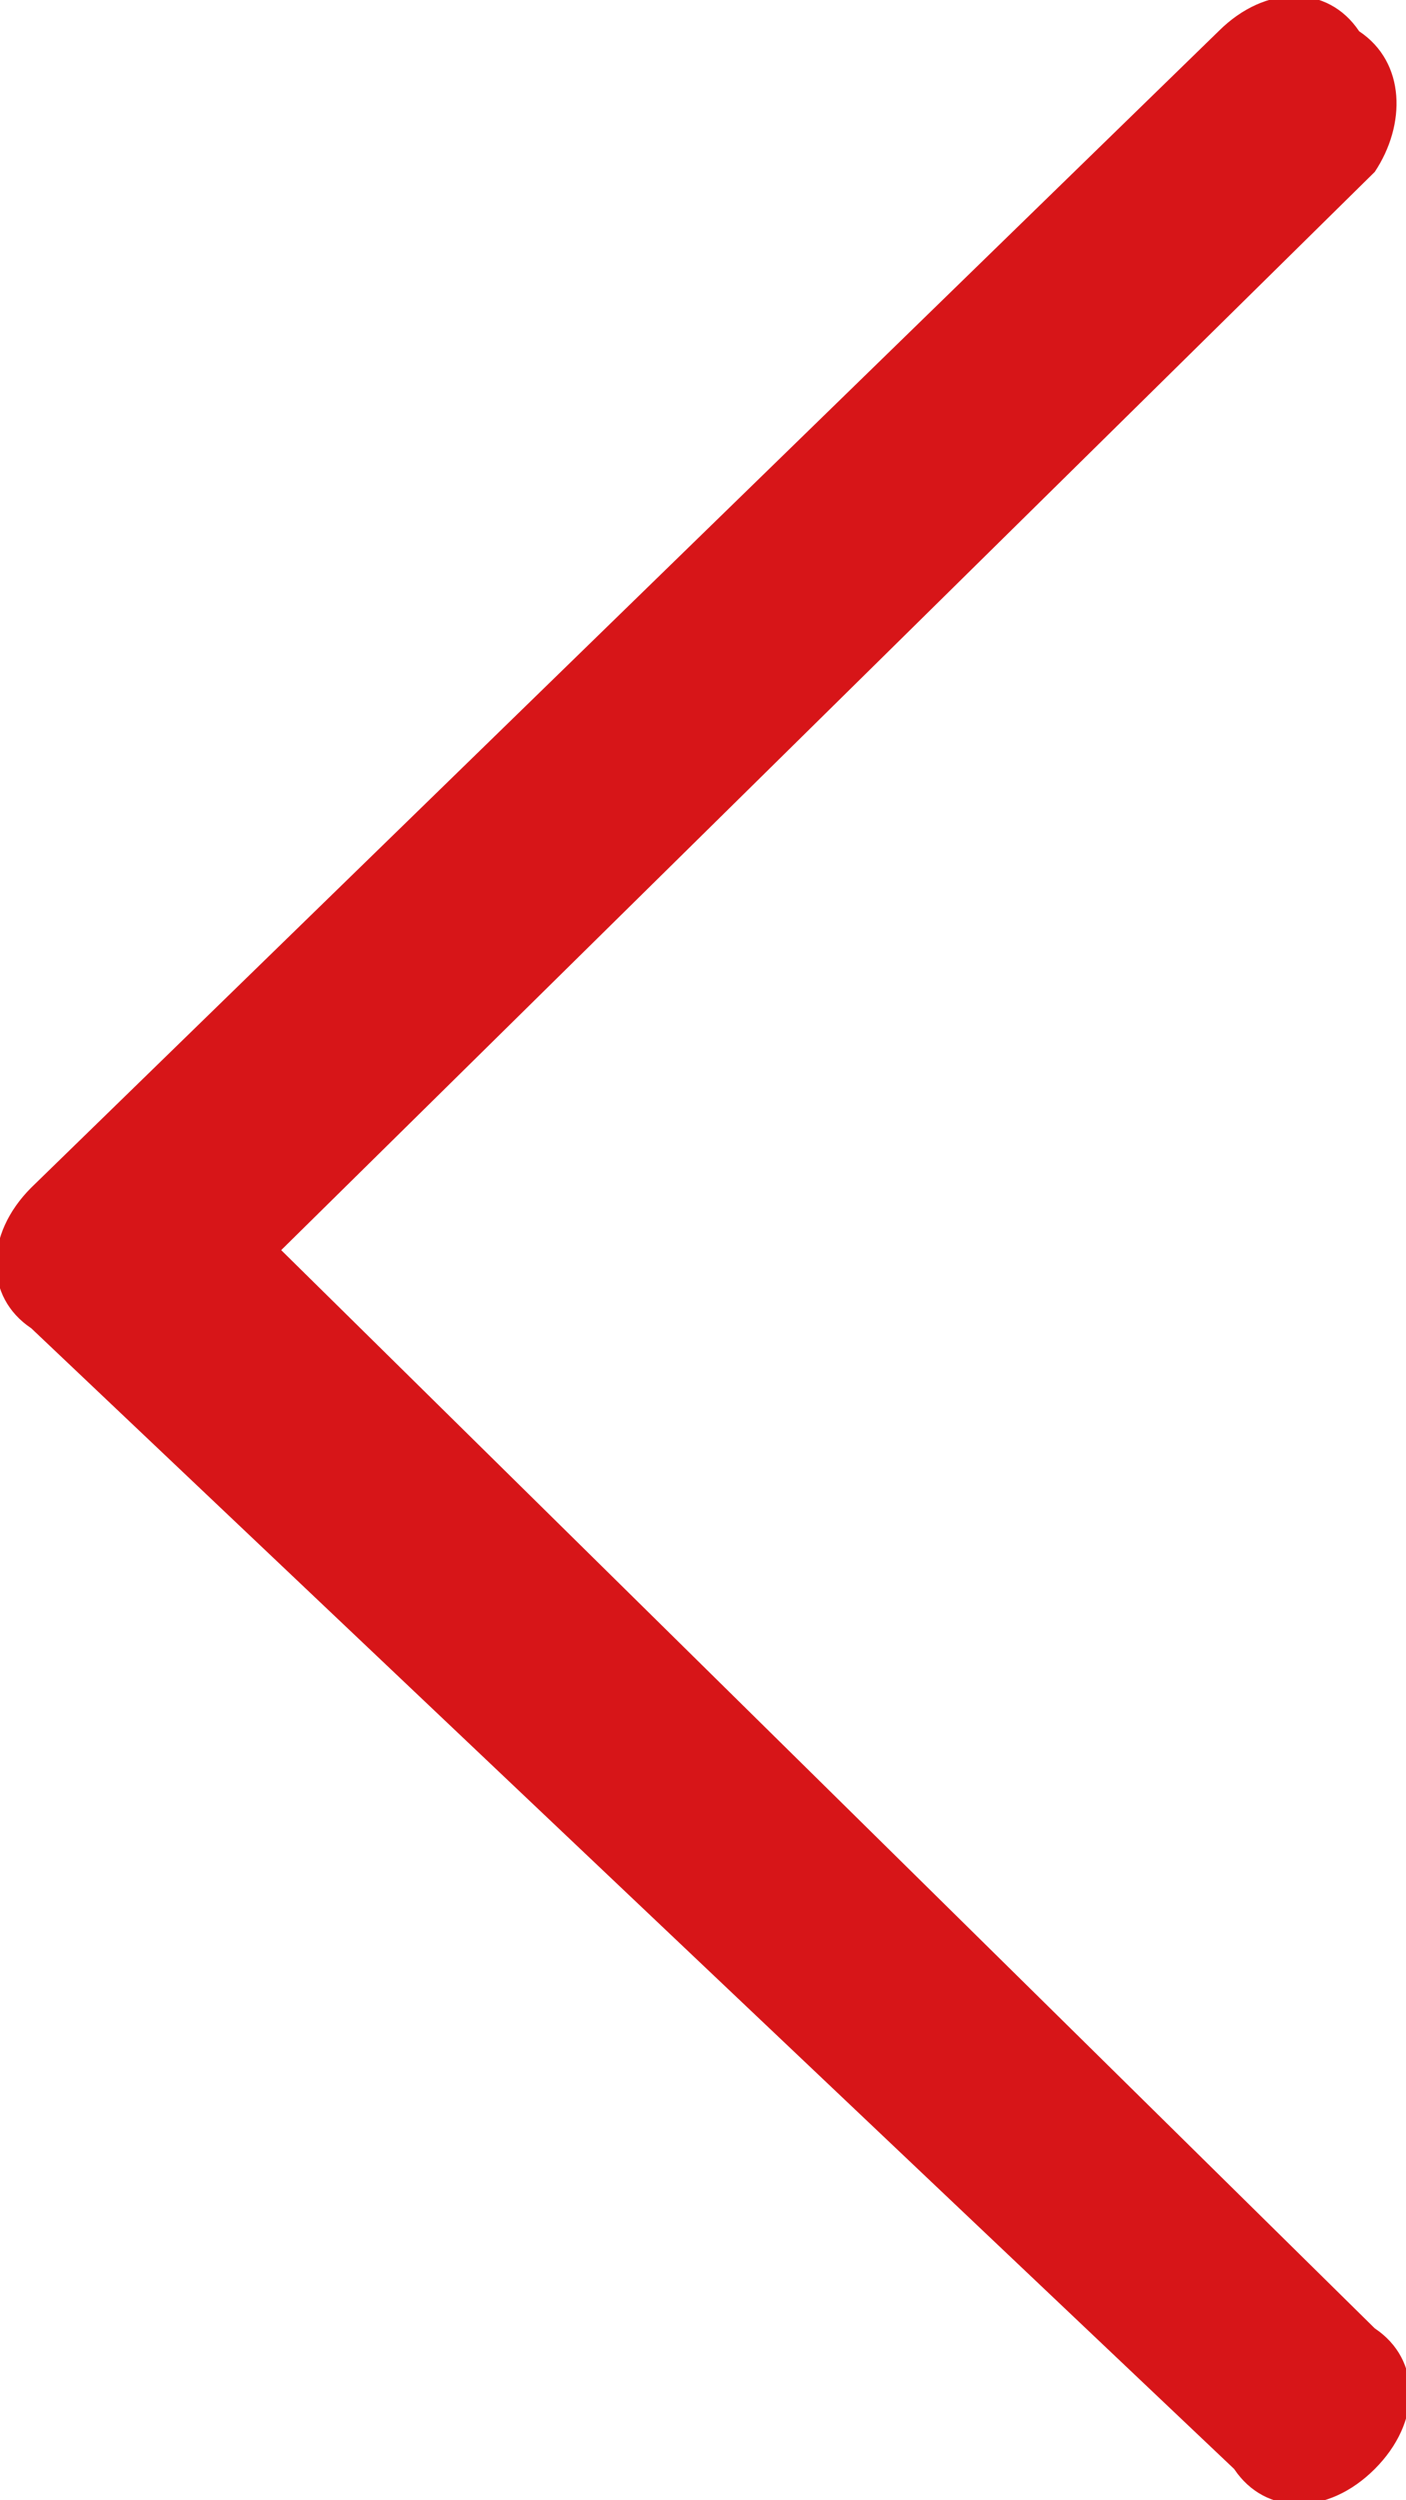
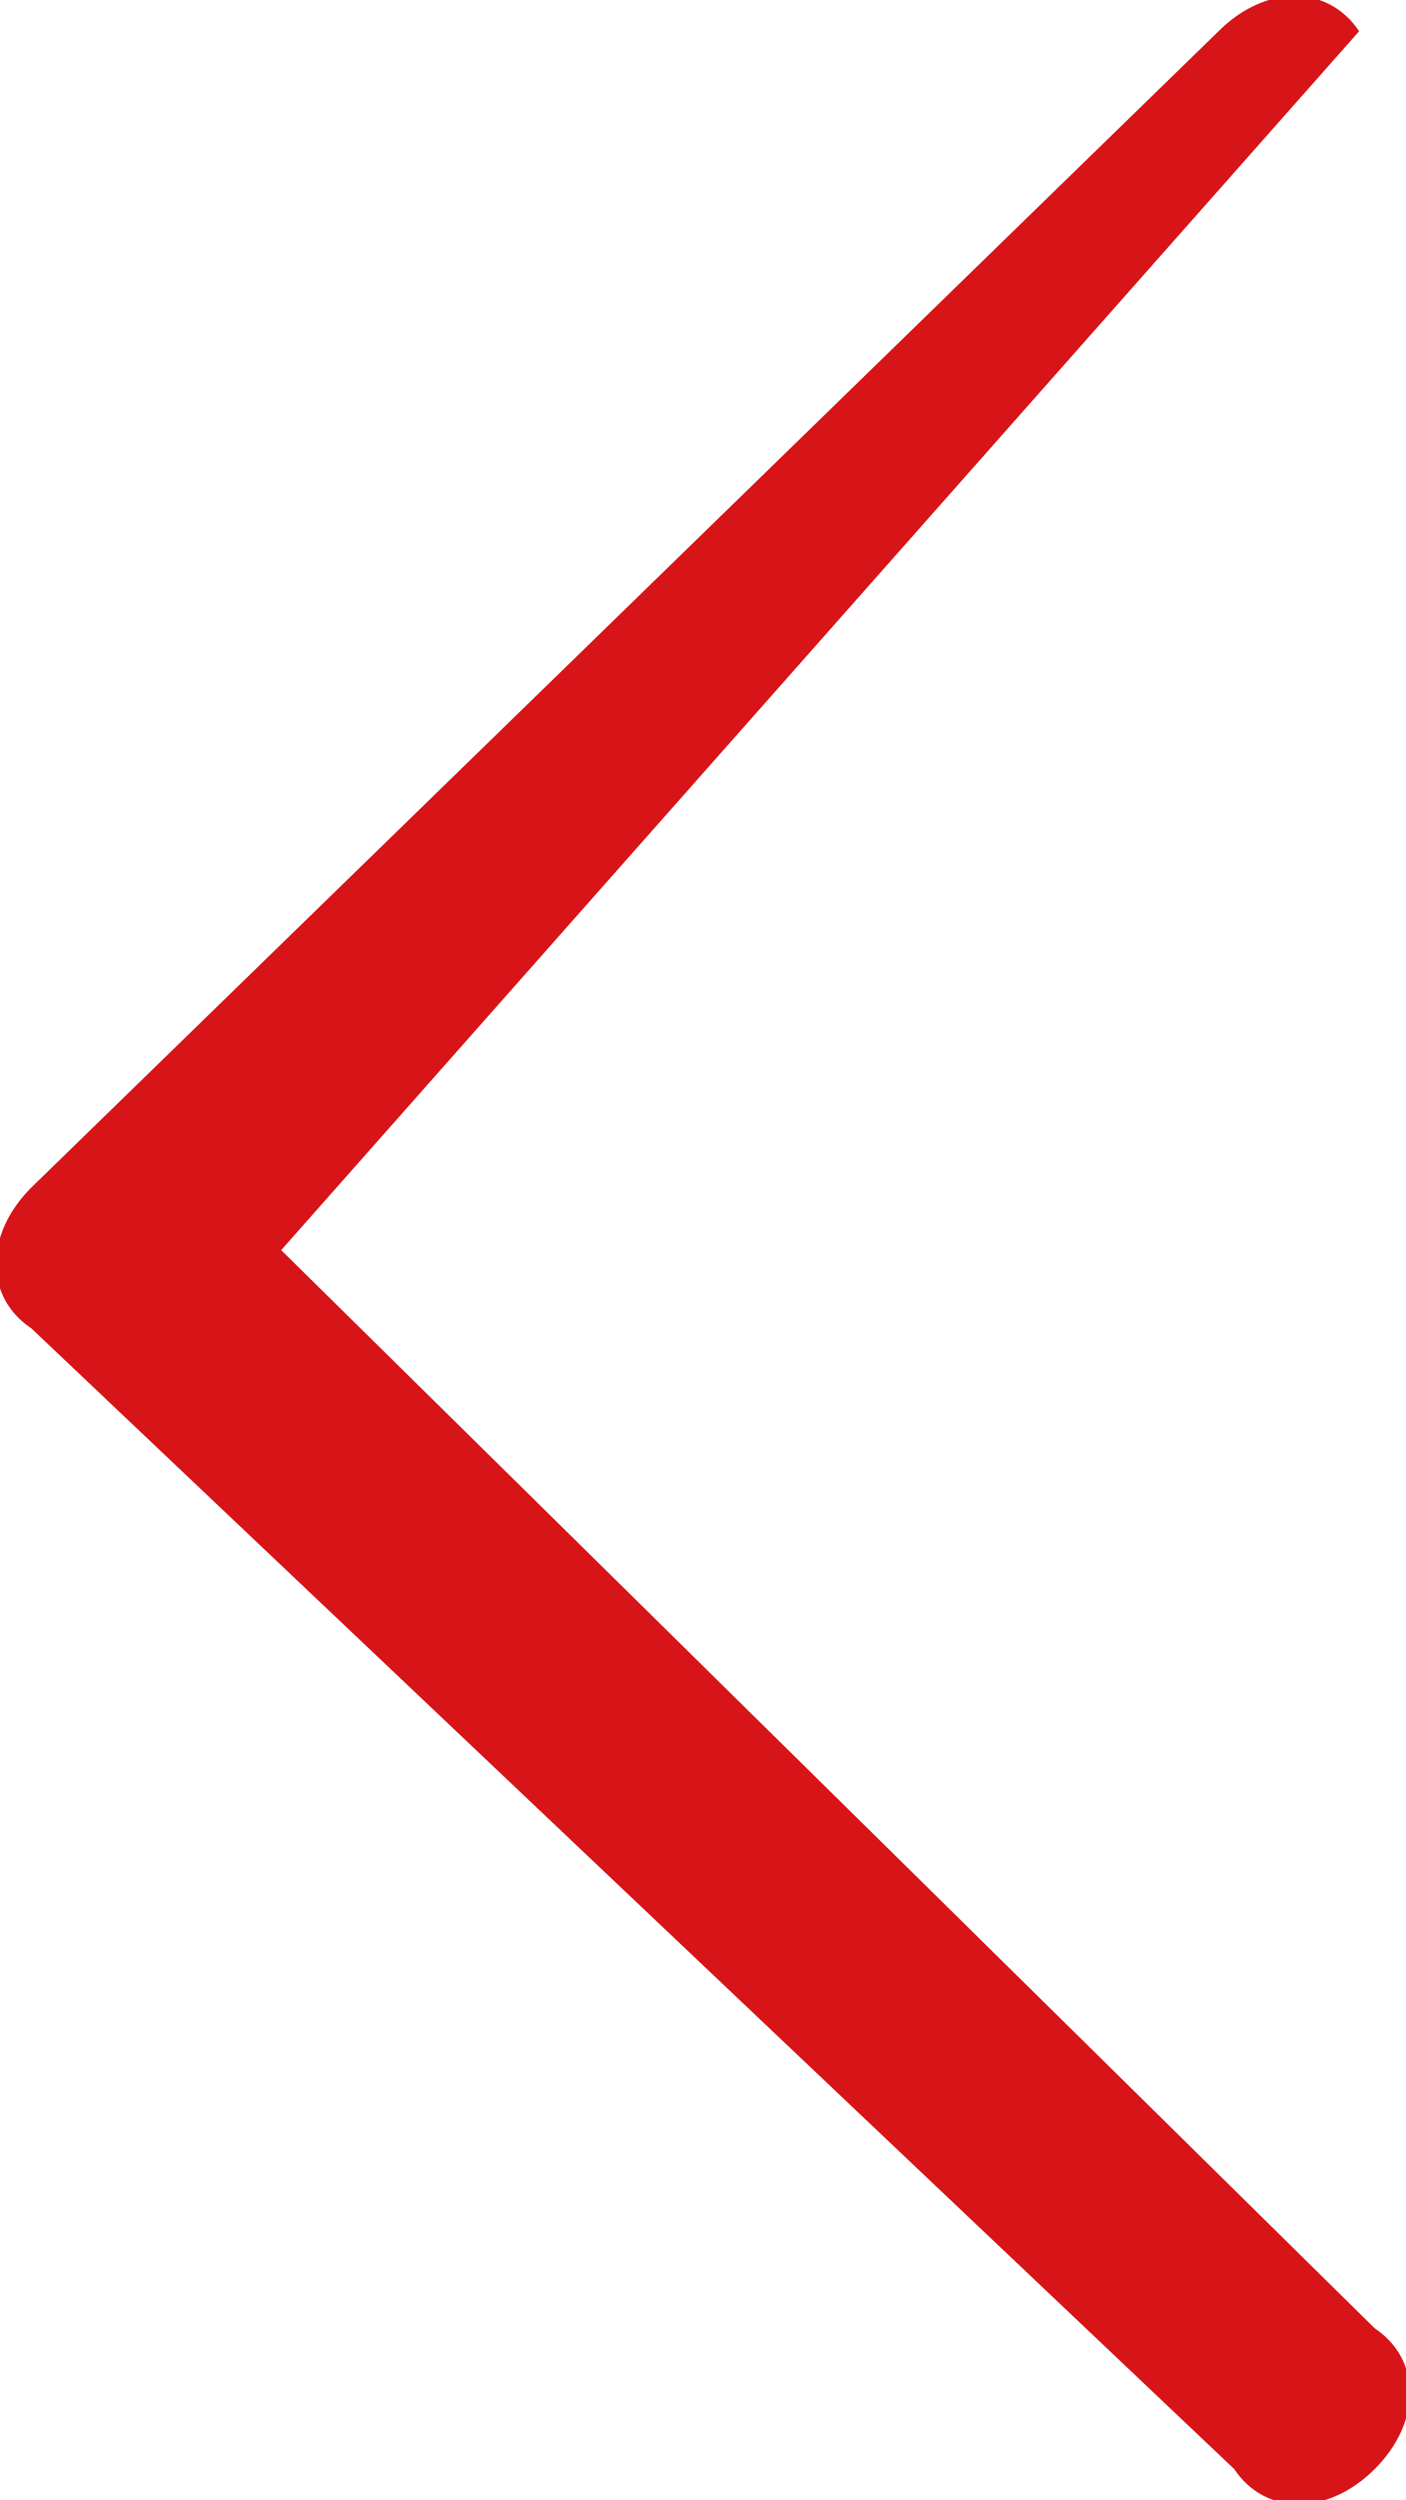
<svg xmlns="http://www.w3.org/2000/svg" version="1.1" id="レイヤー_1" x="0px" y="0px" viewBox="0 0 9 16" style="enable-background:new 0 0 9 16;" xml:space="preserve">
  <style type="text/css">
	.st0{fill:#D71518;}
</style>
-   <path class="st0" d="M8.8,14.9c0.3,0.2,0.3,0.6,0,0.9c0,0,0,0,0,0c-0.3,0.3-0.7,0.3-0.9,0L0.2,8.5c-0.3-0.2-0.3-0.6,0-0.9  c0,0,0,0,0,0l7.6-7.4c0.3-0.3,0.7-0.3,0.9,0C9,0.4,9,0.8,8.8,1.1c0,0,0,0,0,0L1.8,8L8.8,14.9z" />
+   <path class="st0" d="M8.8,14.9c0.3,0.2,0.3,0.6,0,0.9c0,0,0,0,0,0c-0.3,0.3-0.7,0.3-0.9,0L0.2,8.5c-0.3-0.2-0.3-0.6,0-0.9  c0,0,0,0,0,0l7.6-7.4c0.3-0.3,0.7-0.3,0.9,0c0,0,0,0,0,0L1.8,8L8.8,14.9z" />
</svg>